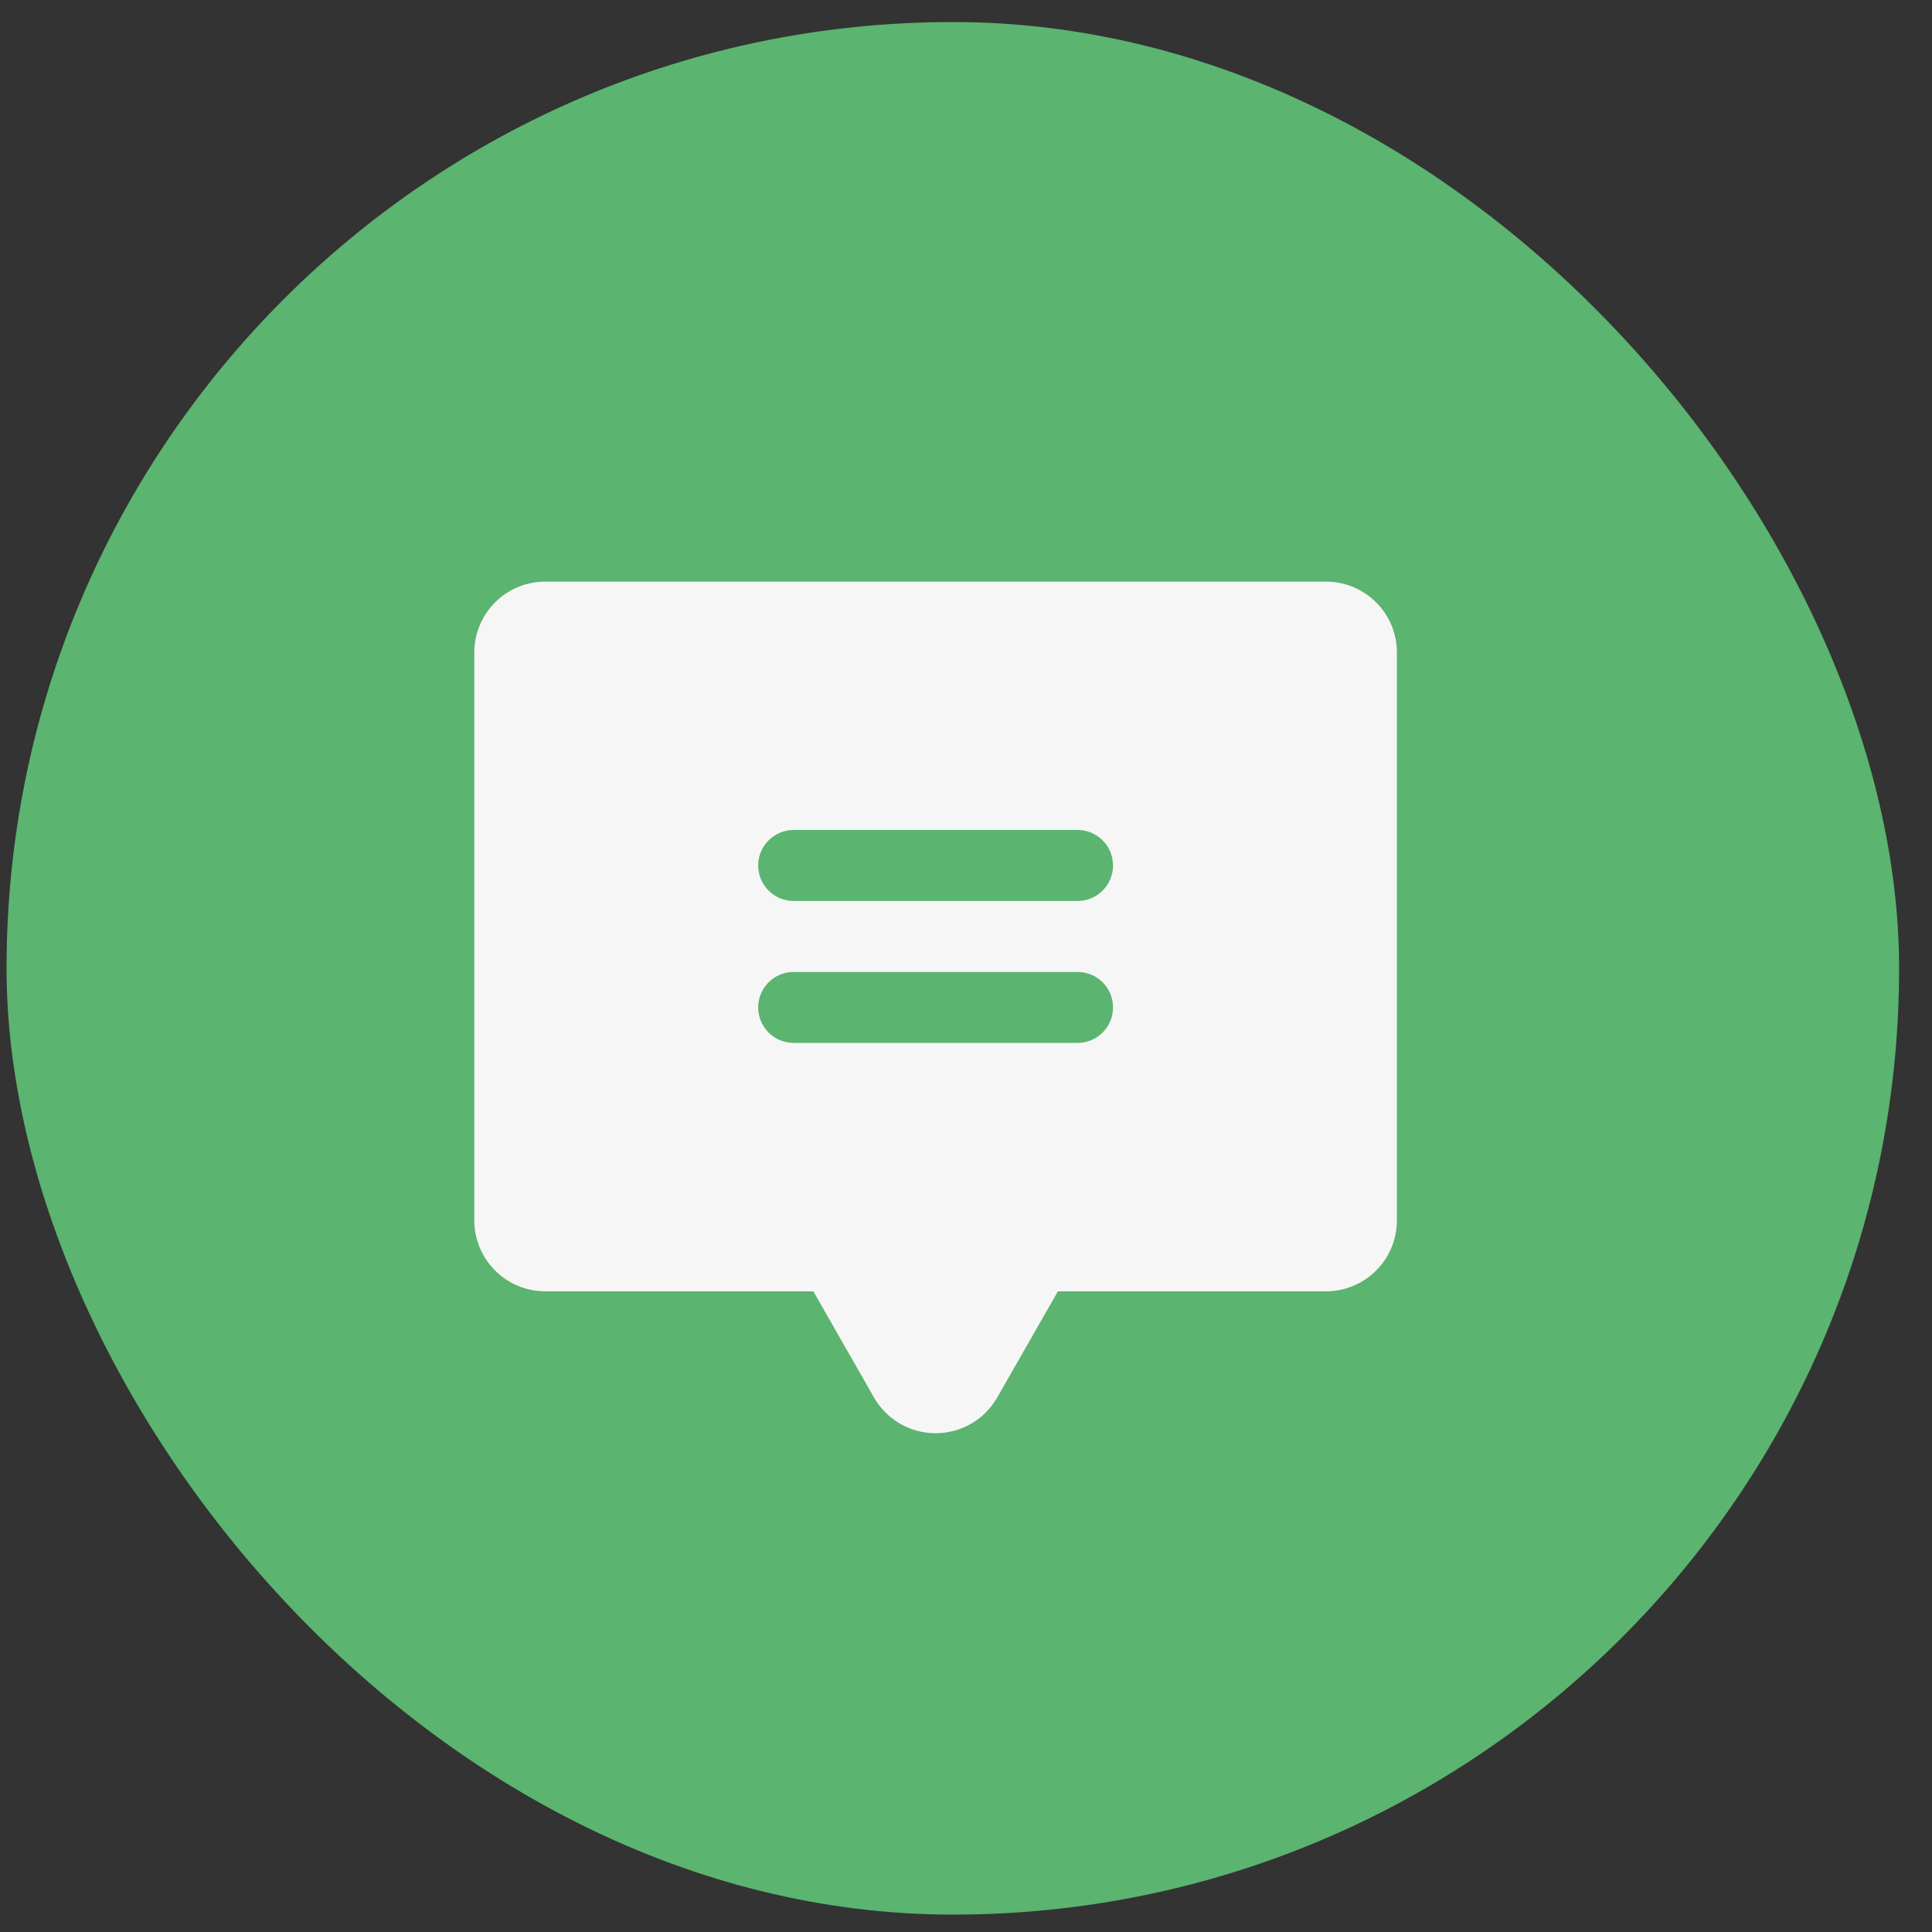
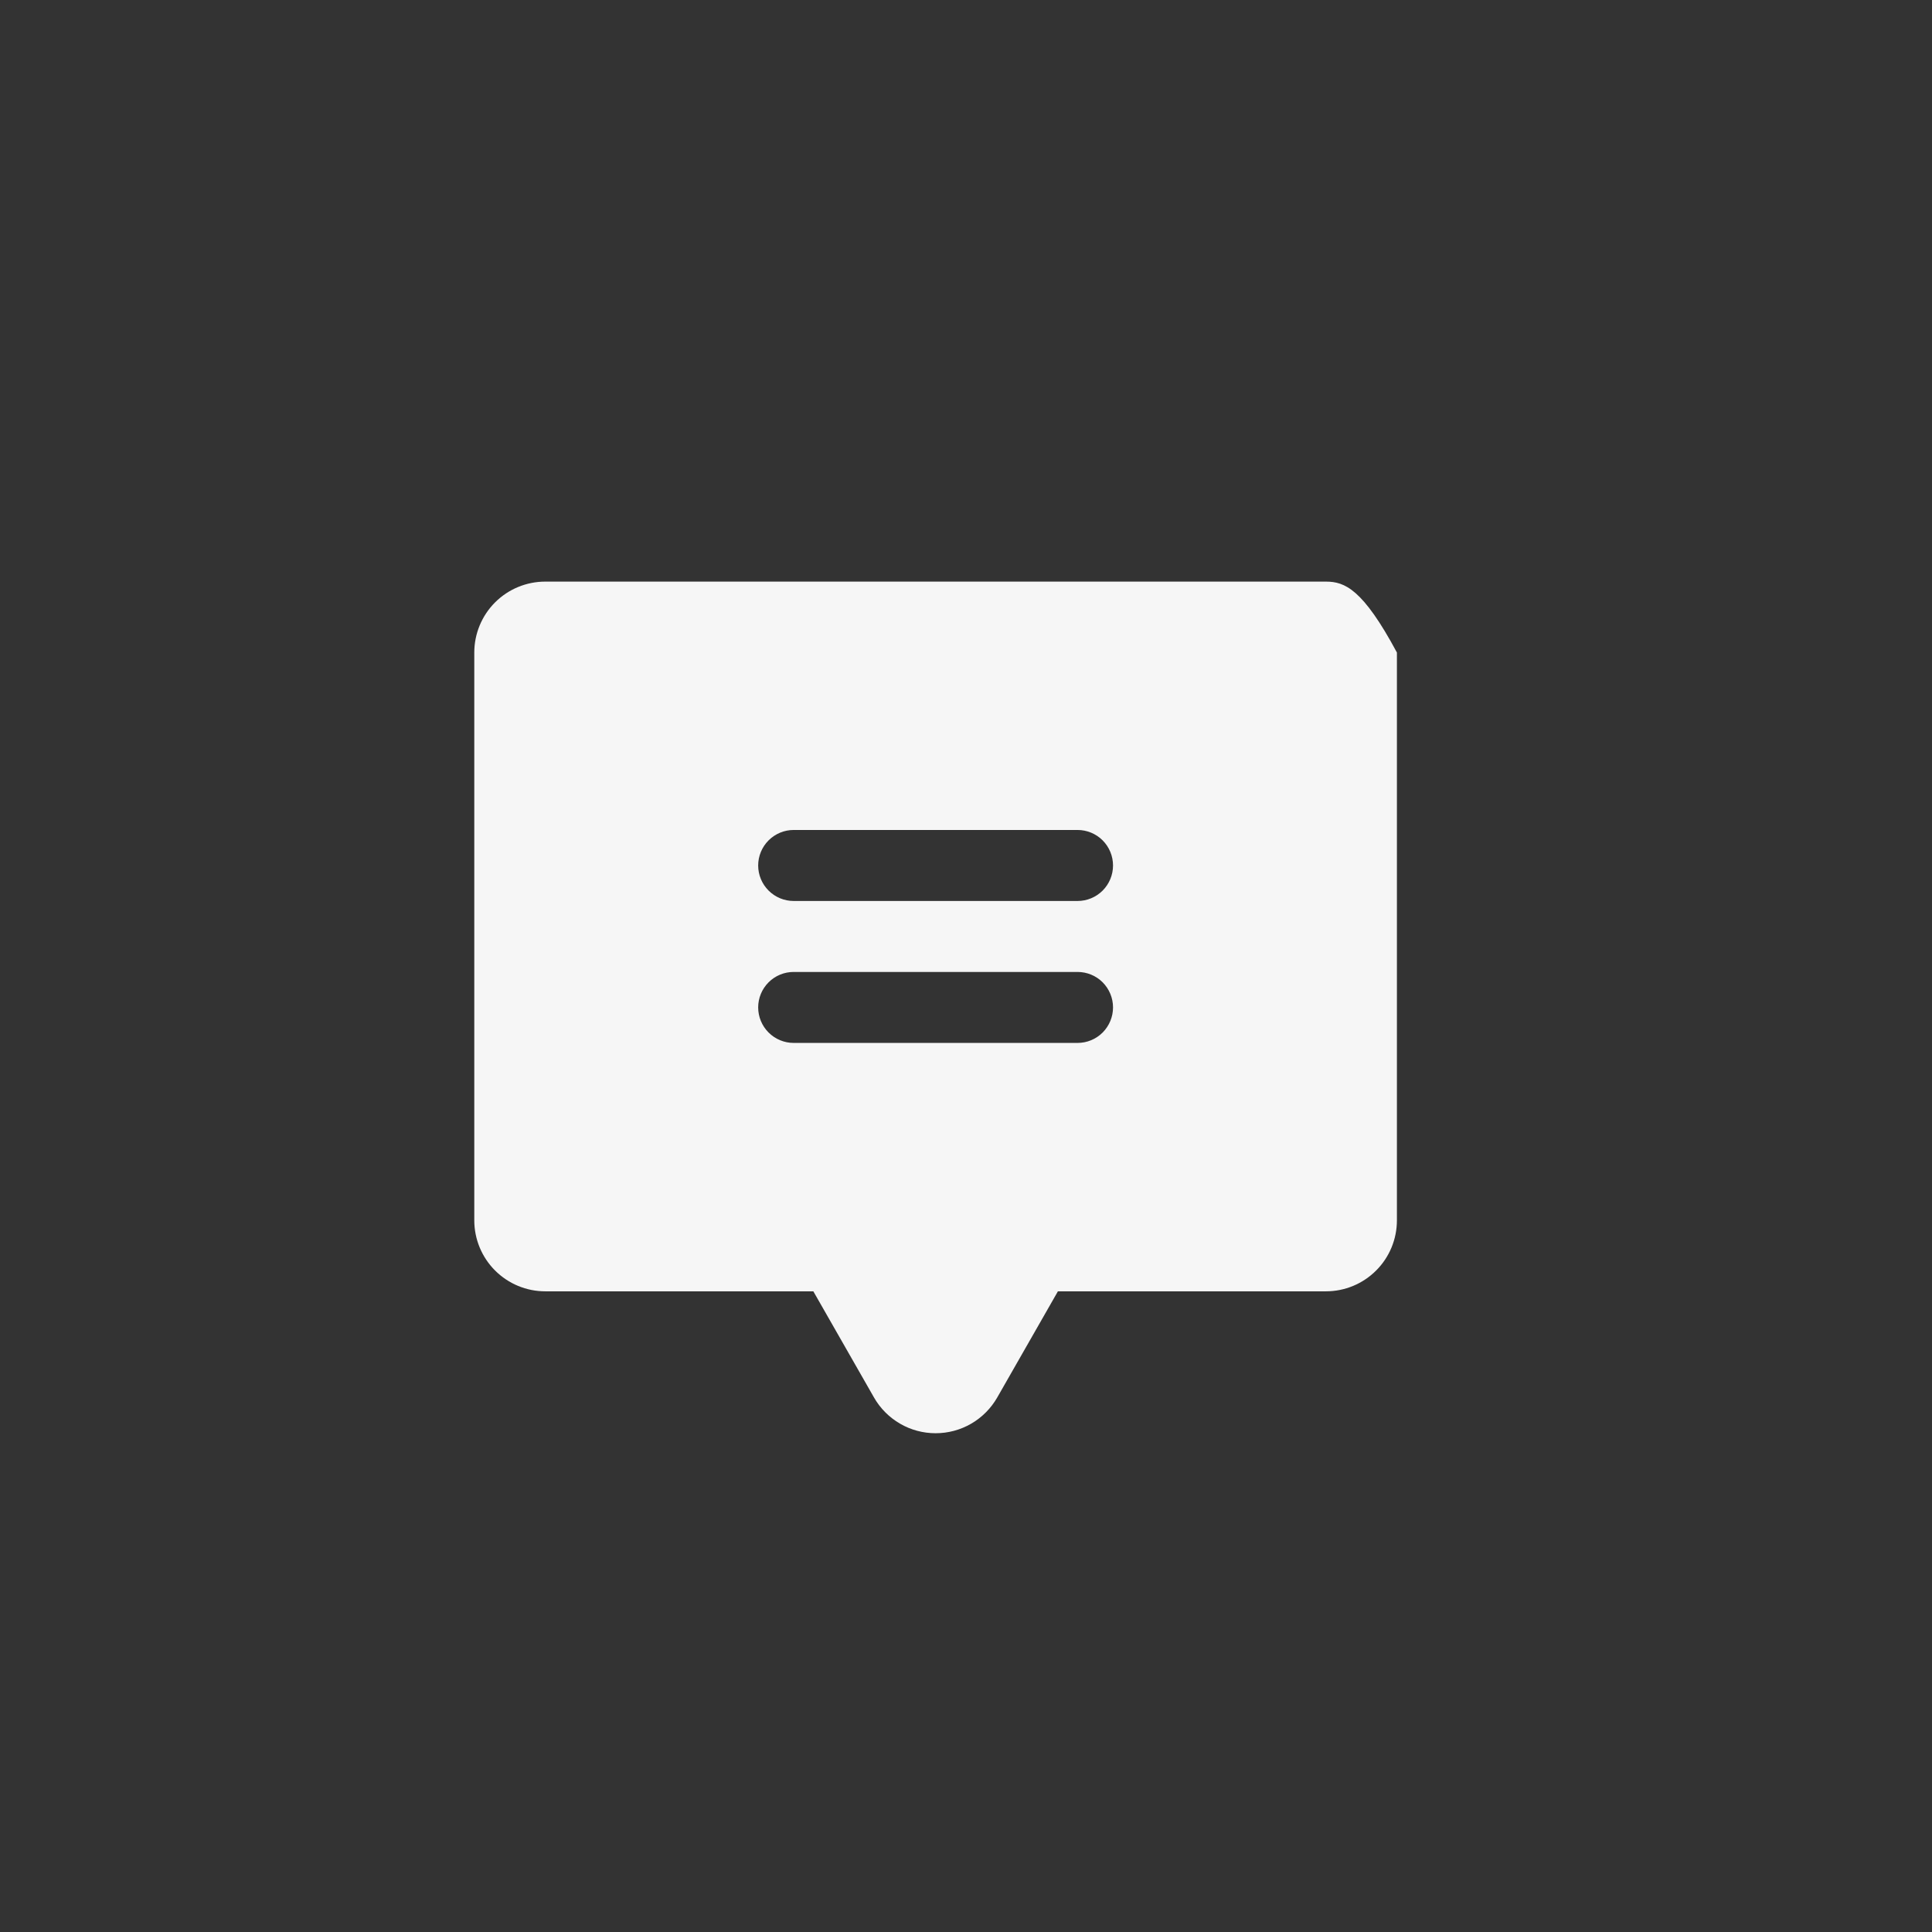
<svg xmlns="http://www.w3.org/2000/svg" width="49" height="49" viewBox="0 0 49 49" fill="none">
  <rect x="0" y="0" width="49" height="49" fill="#333333" stroke="none" />
-   <rect x="0.166" y="0.559" width="48" height="48" rx="24" fill="#5BB46F" />
-   <path d="M33.629 14.751H13.829C13.352 14.751 12.894 14.94 12.556 15.278C12.219 15.615 12.029 16.073 12.029 16.55V30.951C12.029 31.428 12.219 31.886 12.556 32.223C12.894 32.561 13.352 32.751 13.829 32.751H20.628L22.167 35.444C22.324 35.719 22.552 35.948 22.826 36.107C23.1 36.267 23.412 36.35 23.729 36.35C24.047 36.35 24.358 36.267 24.633 36.107C24.907 35.948 25.134 35.719 25.292 35.444L26.831 32.751H33.629C34.107 32.751 34.565 32.561 34.902 32.223C35.24 31.886 35.429 31.428 35.429 30.951V16.55C35.429 16.073 35.24 15.615 34.902 15.278C34.565 14.94 34.107 14.751 33.629 14.751ZM27.329 26.451H20.129C19.891 26.451 19.662 26.356 19.493 26.187C19.324 26.018 19.229 25.789 19.229 25.55C19.229 25.312 19.324 25.083 19.493 24.914C19.662 24.745 19.891 24.651 20.129 24.651H27.329C27.568 24.651 27.797 24.745 27.966 24.914C28.134 25.083 28.229 25.312 28.229 25.55C28.229 25.789 28.134 26.018 27.966 26.187C27.797 26.356 27.568 26.451 27.329 26.451ZM27.329 22.851H20.129C19.891 22.851 19.662 22.756 19.493 22.587C19.324 22.418 19.229 22.189 19.229 21.951C19.229 21.712 19.324 21.483 19.493 21.314C19.662 21.145 19.891 21.05 20.129 21.05H27.329C27.568 21.05 27.797 21.145 27.966 21.314C28.134 21.483 28.229 21.712 28.229 21.951C28.229 22.189 28.134 22.418 27.966 22.587C27.797 22.756 27.568 22.851 27.329 22.851Z" fill="#F6F6F6" />
+   <path d="M33.629 14.751H13.829C13.352 14.751 12.894 14.94 12.556 15.278C12.219 15.615 12.029 16.073 12.029 16.55V30.951C12.029 31.428 12.219 31.886 12.556 32.223C12.894 32.561 13.352 32.751 13.829 32.751H20.628L22.167 35.444C22.324 35.719 22.552 35.948 22.826 36.107C23.1 36.267 23.412 36.35 23.729 36.35C24.047 36.35 24.358 36.267 24.633 36.107C24.907 35.948 25.134 35.719 25.292 35.444L26.831 32.751H33.629C34.107 32.751 34.565 32.561 34.902 32.223C35.24 31.886 35.429 31.428 35.429 30.951V16.55C34.565 14.94 34.107 14.751 33.629 14.751ZM27.329 26.451H20.129C19.891 26.451 19.662 26.356 19.493 26.187C19.324 26.018 19.229 25.789 19.229 25.55C19.229 25.312 19.324 25.083 19.493 24.914C19.662 24.745 19.891 24.651 20.129 24.651H27.329C27.568 24.651 27.797 24.745 27.966 24.914C28.134 25.083 28.229 25.312 28.229 25.55C28.229 25.789 28.134 26.018 27.966 26.187C27.797 26.356 27.568 26.451 27.329 26.451ZM27.329 22.851H20.129C19.891 22.851 19.662 22.756 19.493 22.587C19.324 22.418 19.229 22.189 19.229 21.951C19.229 21.712 19.324 21.483 19.493 21.314C19.662 21.145 19.891 21.05 20.129 21.05H27.329C27.568 21.05 27.797 21.145 27.966 21.314C28.134 21.483 28.229 21.712 28.229 21.951C28.229 22.189 28.134 22.418 27.966 22.587C27.797 22.756 27.568 22.851 27.329 22.851Z" fill="#F6F6F6" />
</svg>